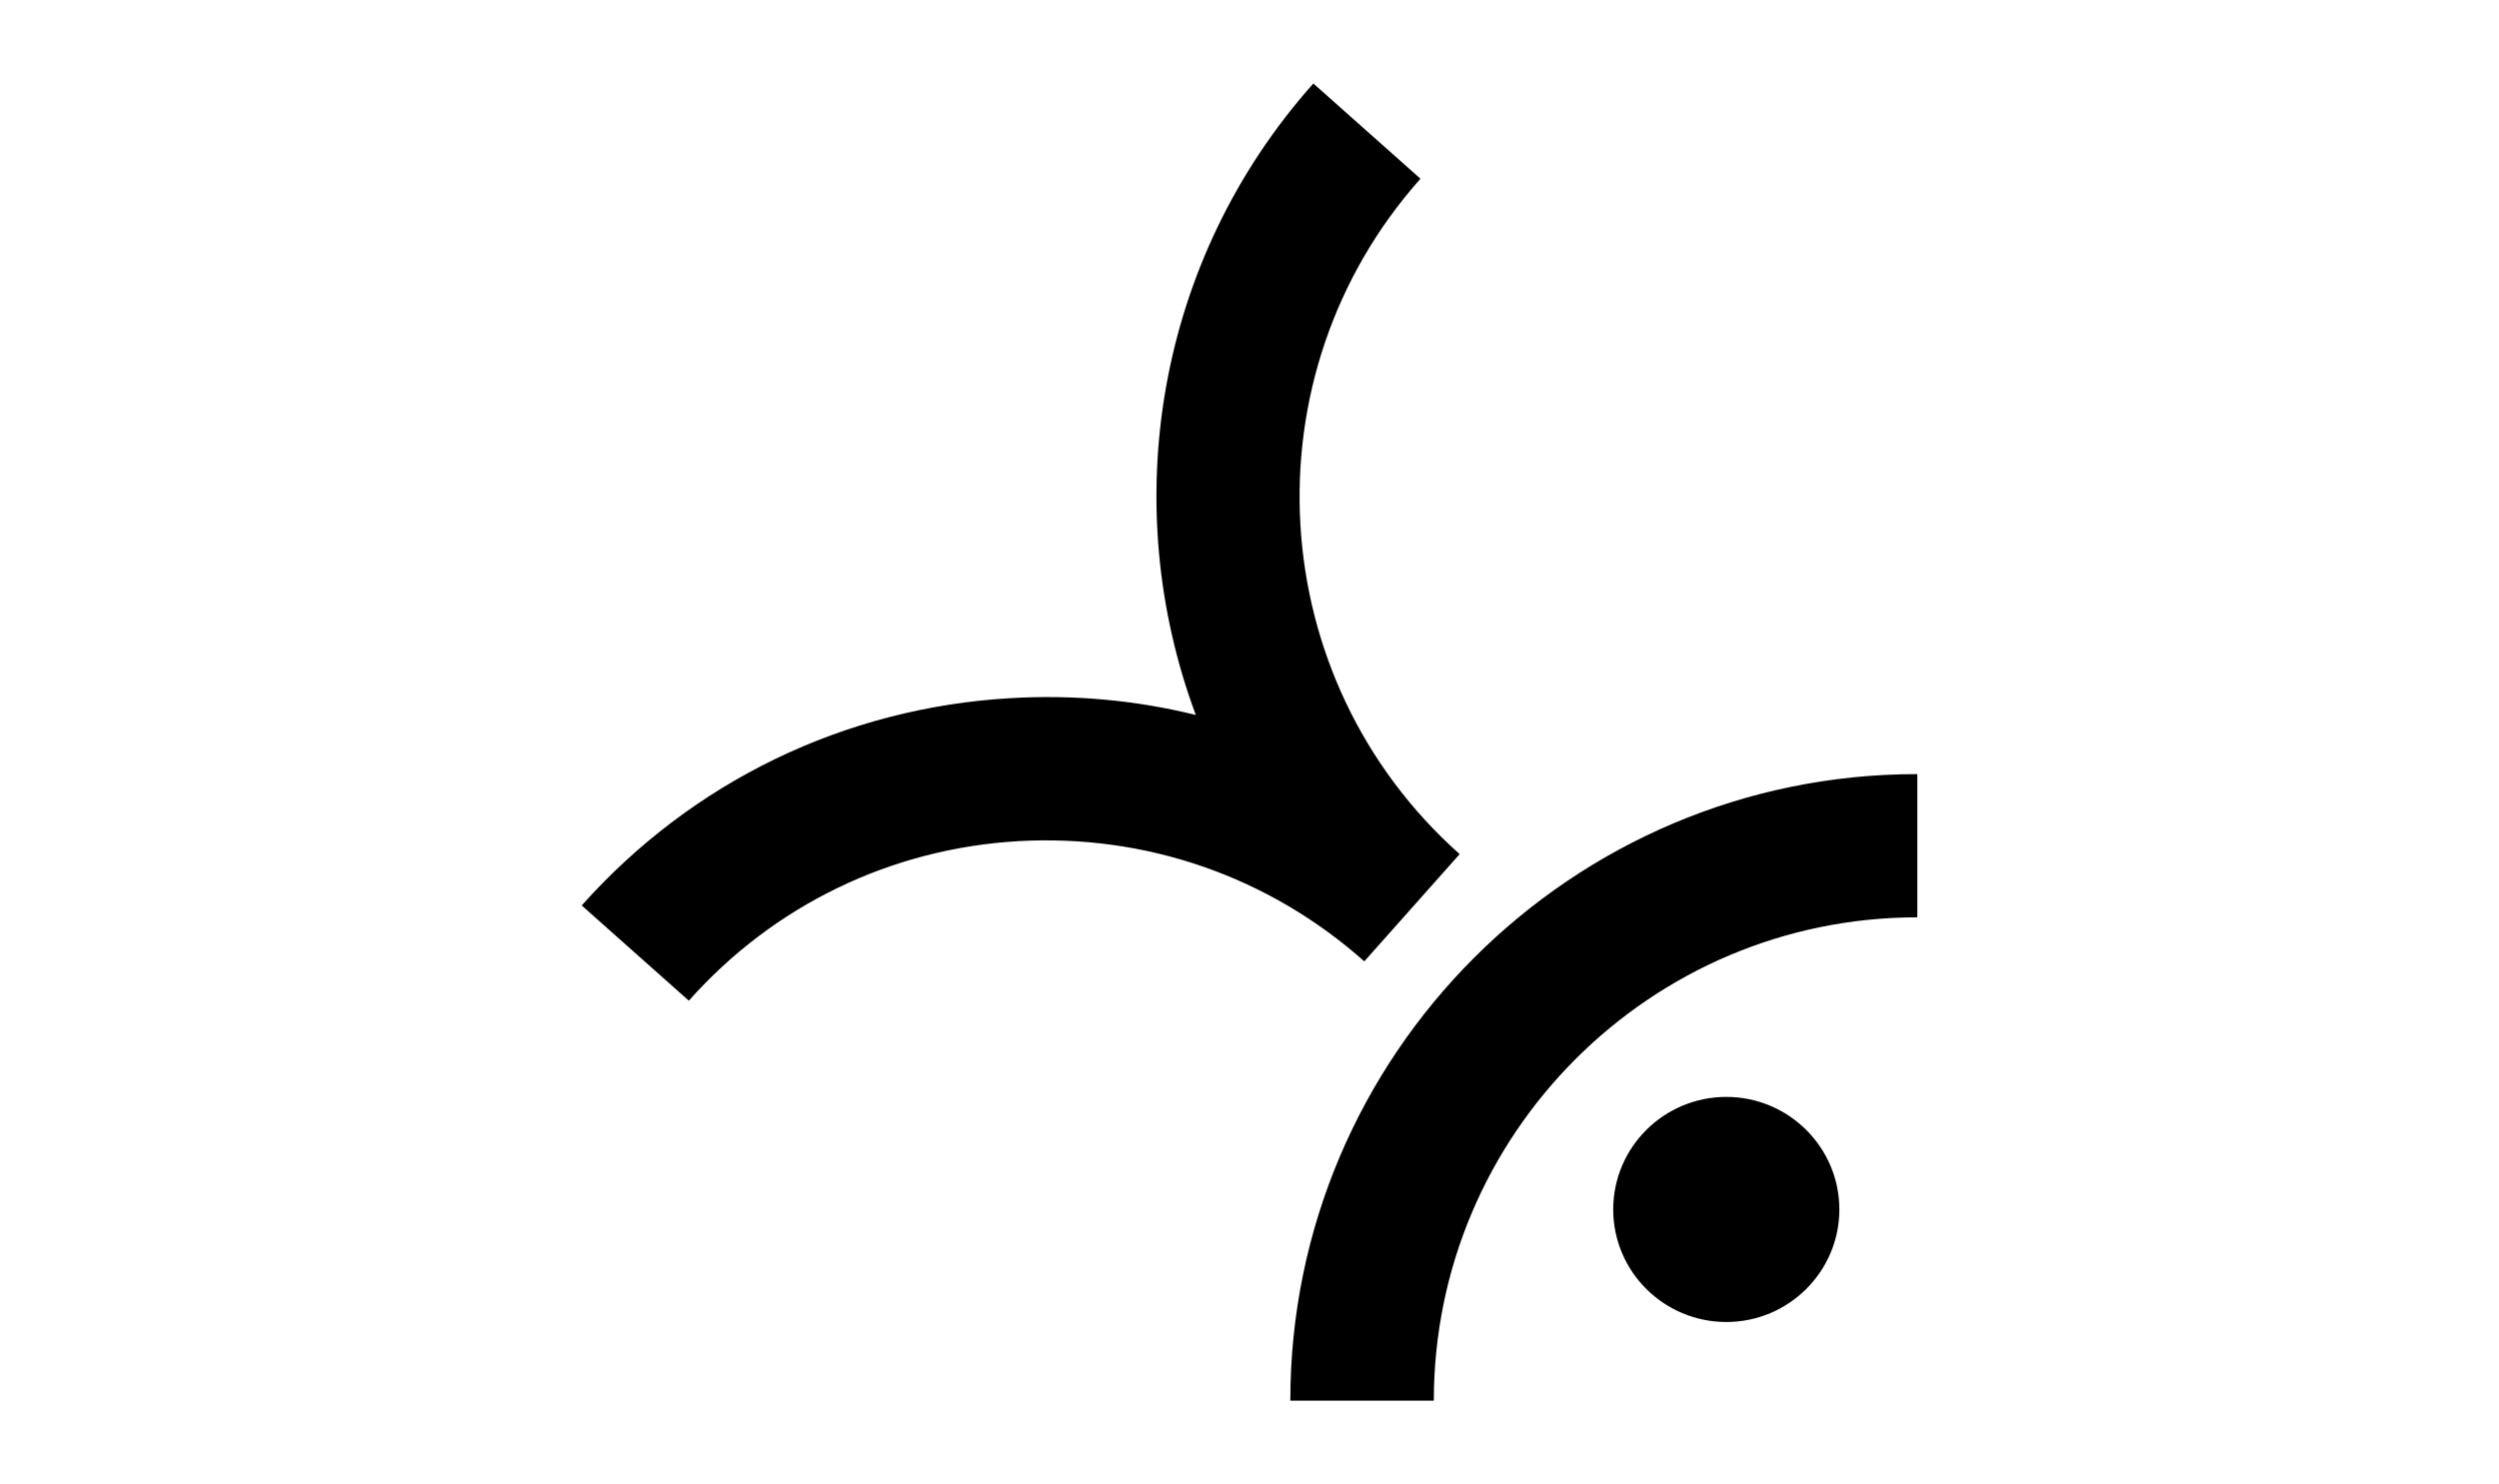
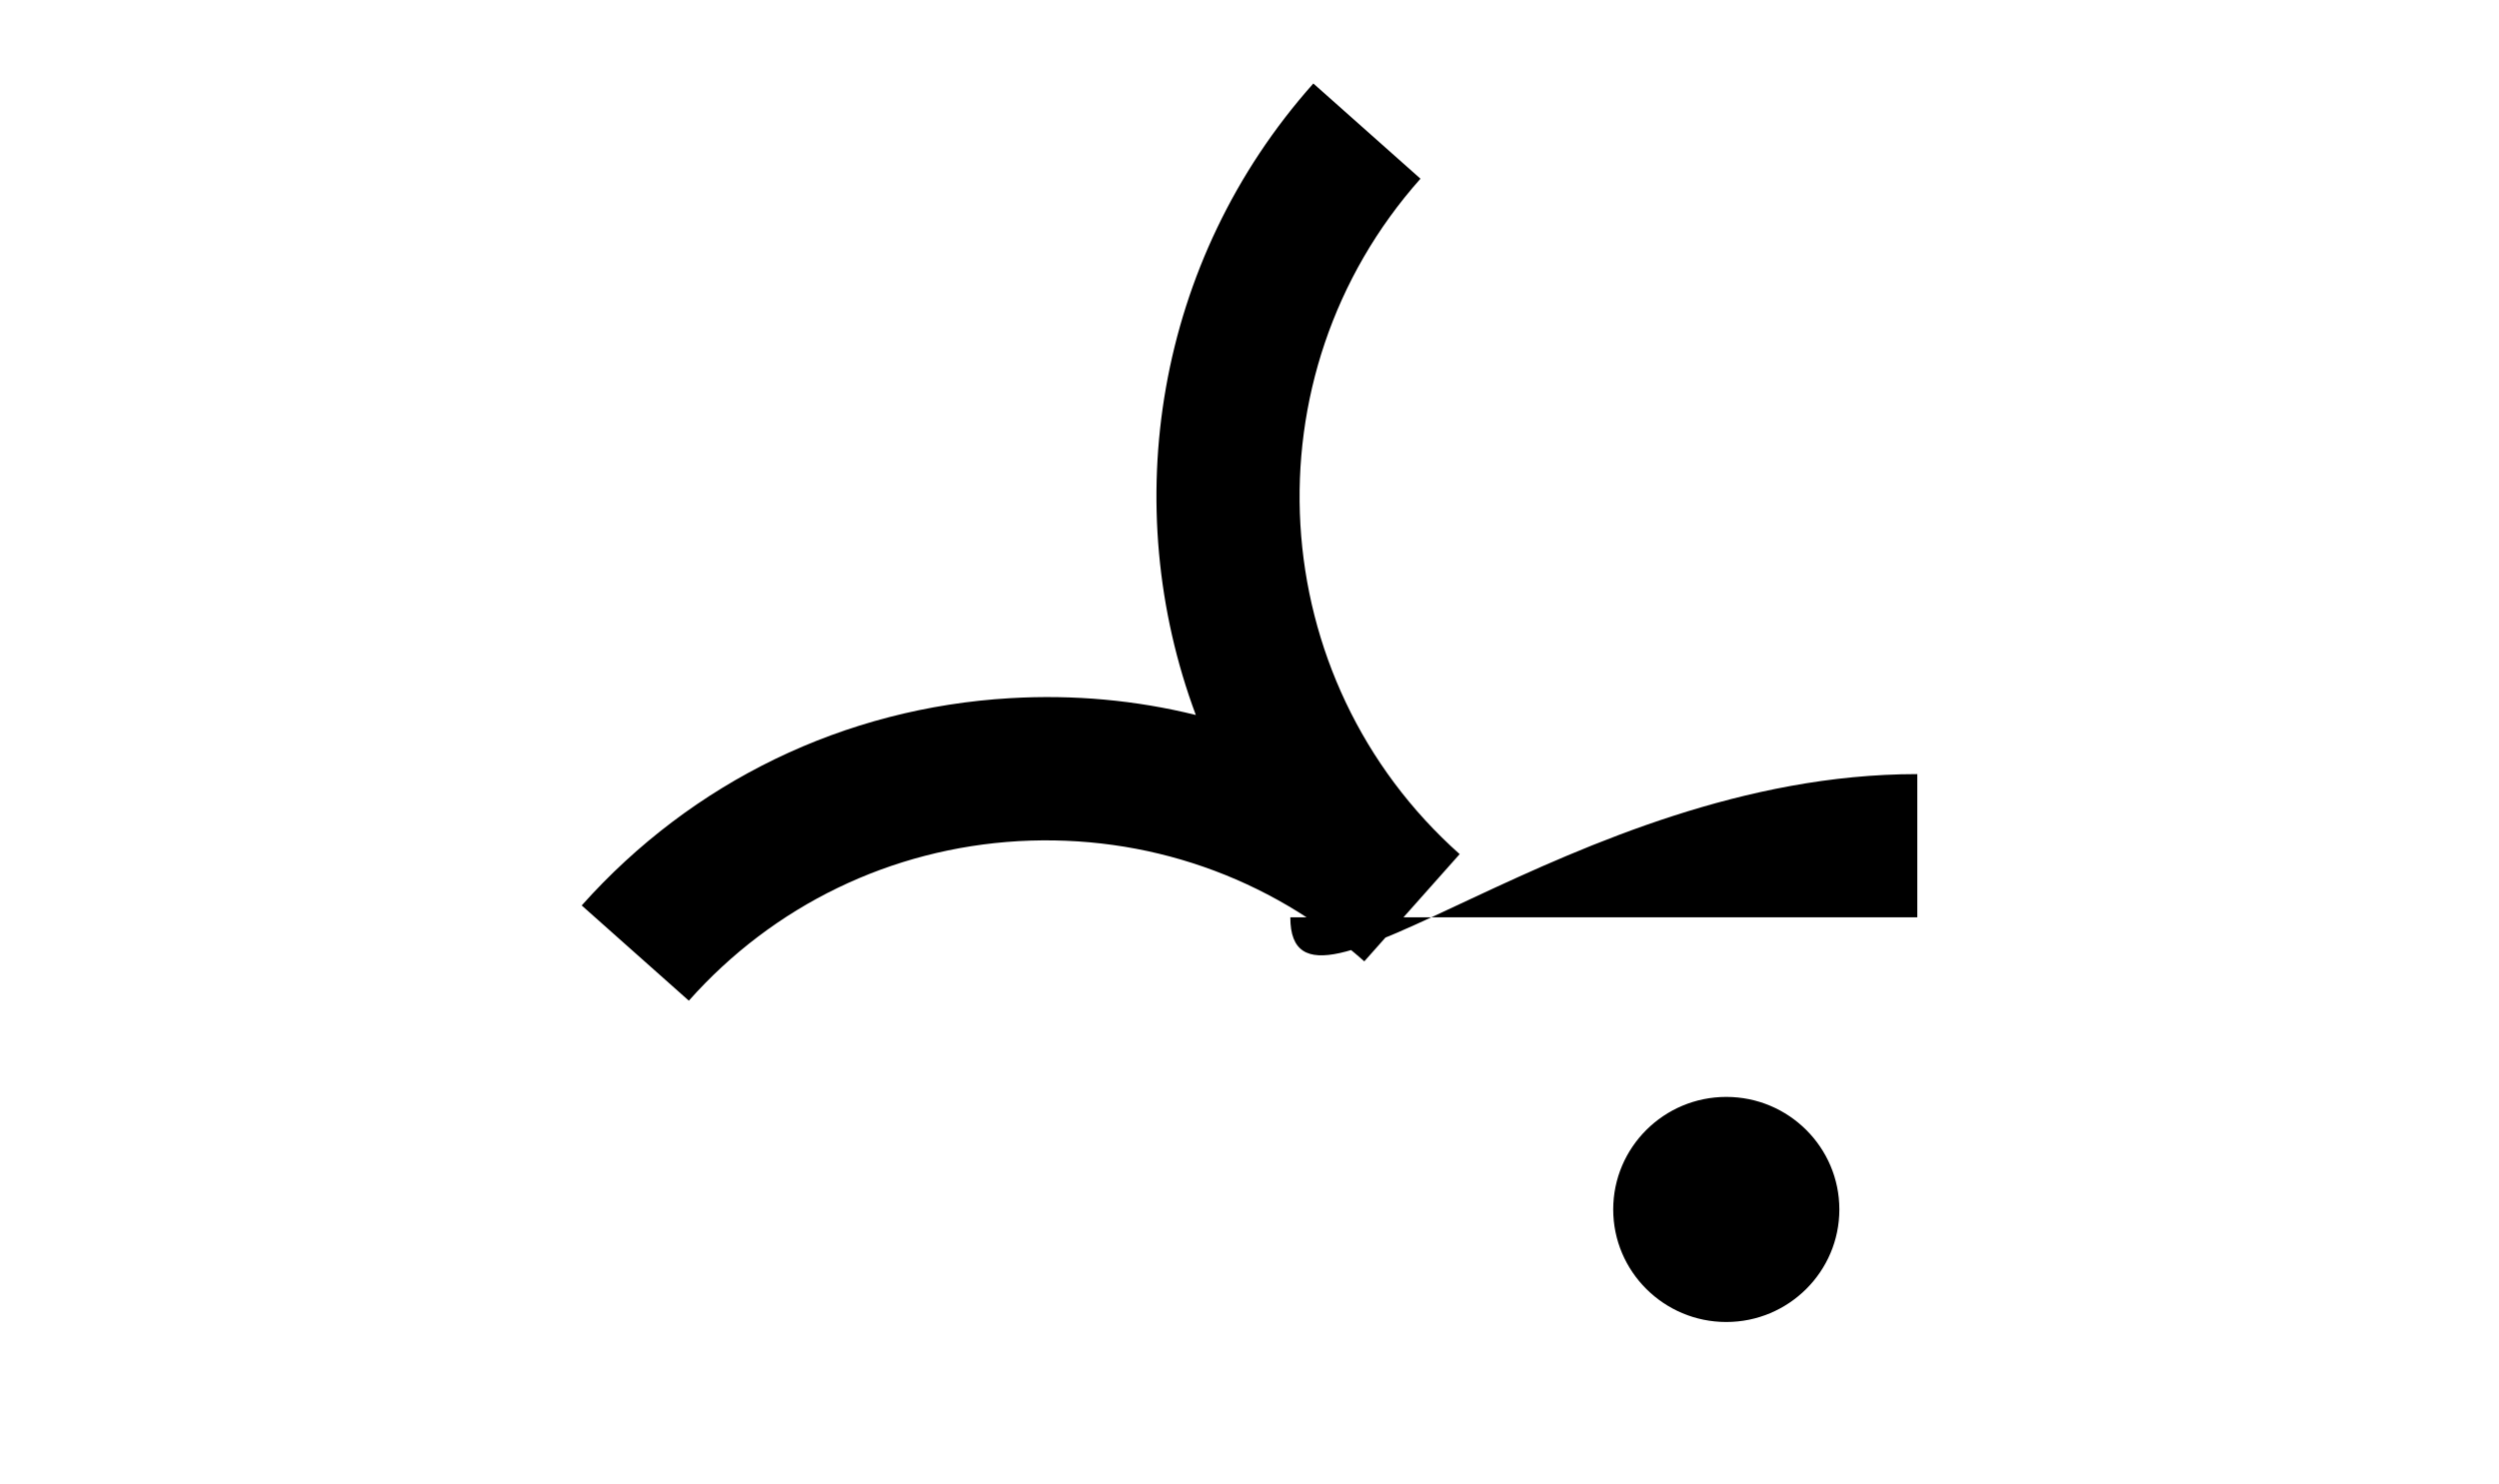
<svg xmlns="http://www.w3.org/2000/svg" width="101" height="60" viewBox="0 0 101 60" fill="none">
-   <path d="M77.49 31.285V37.085C66.72 37.085 57.95 45.845 57.95 56.625H52.15C52.15 42.655 63.51 31.295 77.48 31.295L77.49 31.285ZM69.77 44.345C67.25 44.345 65.2 46.385 65.2 48.895C65.2 51.405 67.25 53.445 69.77 53.445C72.29 53.445 74.34 51.405 74.34 48.895C74.34 46.385 72.29 44.345 69.77 44.345ZM59 34.535C51.03 27.445 50.32 15.195 57.41 7.225L53.08 3.375C46.68 10.565 45.18 20.455 48.33 28.905C45.91 28.305 43.39 28.075 40.83 28.225C34.13 28.615 27.98 31.595 23.51 36.605L27.84 40.455C31.27 36.595 36.01 34.305 41.16 34.005C46.32 33.715 51.28 35.435 55.14 38.865L58.99 34.535H59Z" fill="black" />
+   <path d="M77.49 31.285V37.085H52.15C52.15 42.655 63.51 31.295 77.48 31.295L77.49 31.285ZM69.77 44.345C67.25 44.345 65.2 46.385 65.2 48.895C65.2 51.405 67.25 53.445 69.77 53.445C72.29 53.445 74.34 51.405 74.34 48.895C74.34 46.385 72.29 44.345 69.77 44.345ZM59 34.535C51.03 27.445 50.32 15.195 57.41 7.225L53.08 3.375C46.68 10.565 45.18 20.455 48.33 28.905C45.91 28.305 43.39 28.075 40.83 28.225C34.13 28.615 27.98 31.595 23.51 36.605L27.84 40.455C31.27 36.595 36.01 34.305 41.16 34.005C46.32 33.715 51.28 35.435 55.14 38.865L58.99 34.535H59Z" fill="black" />
</svg>